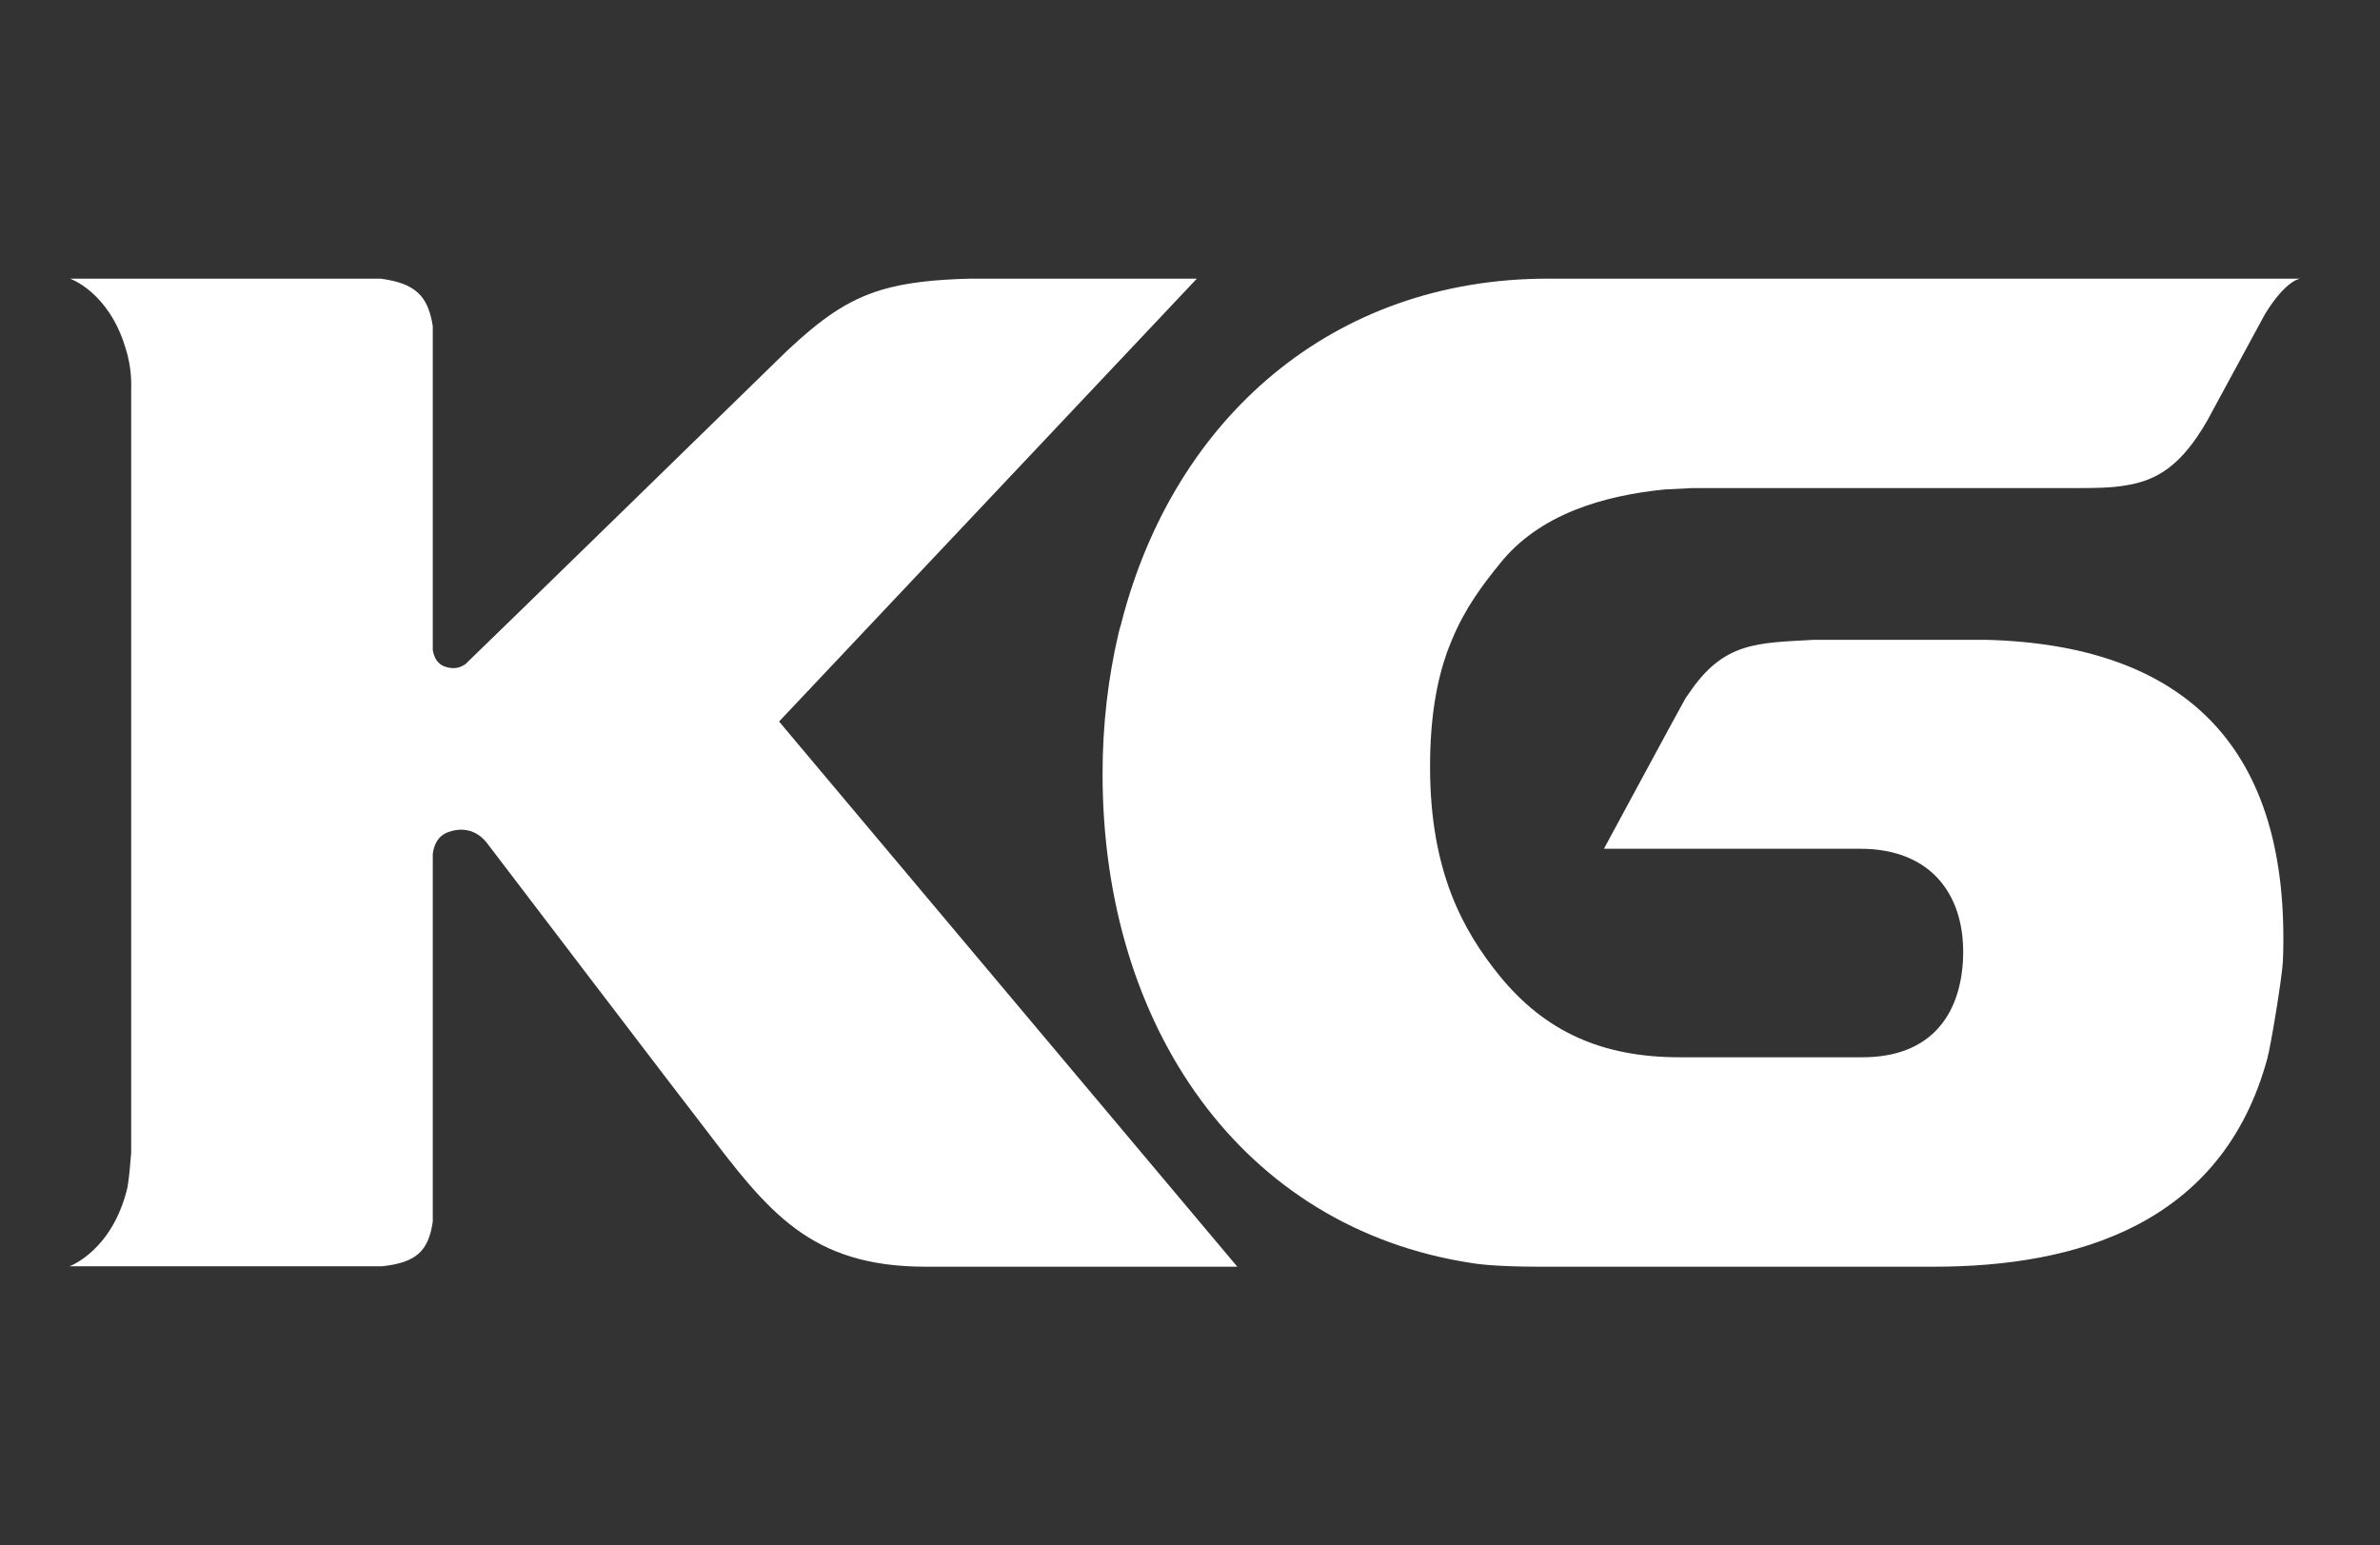
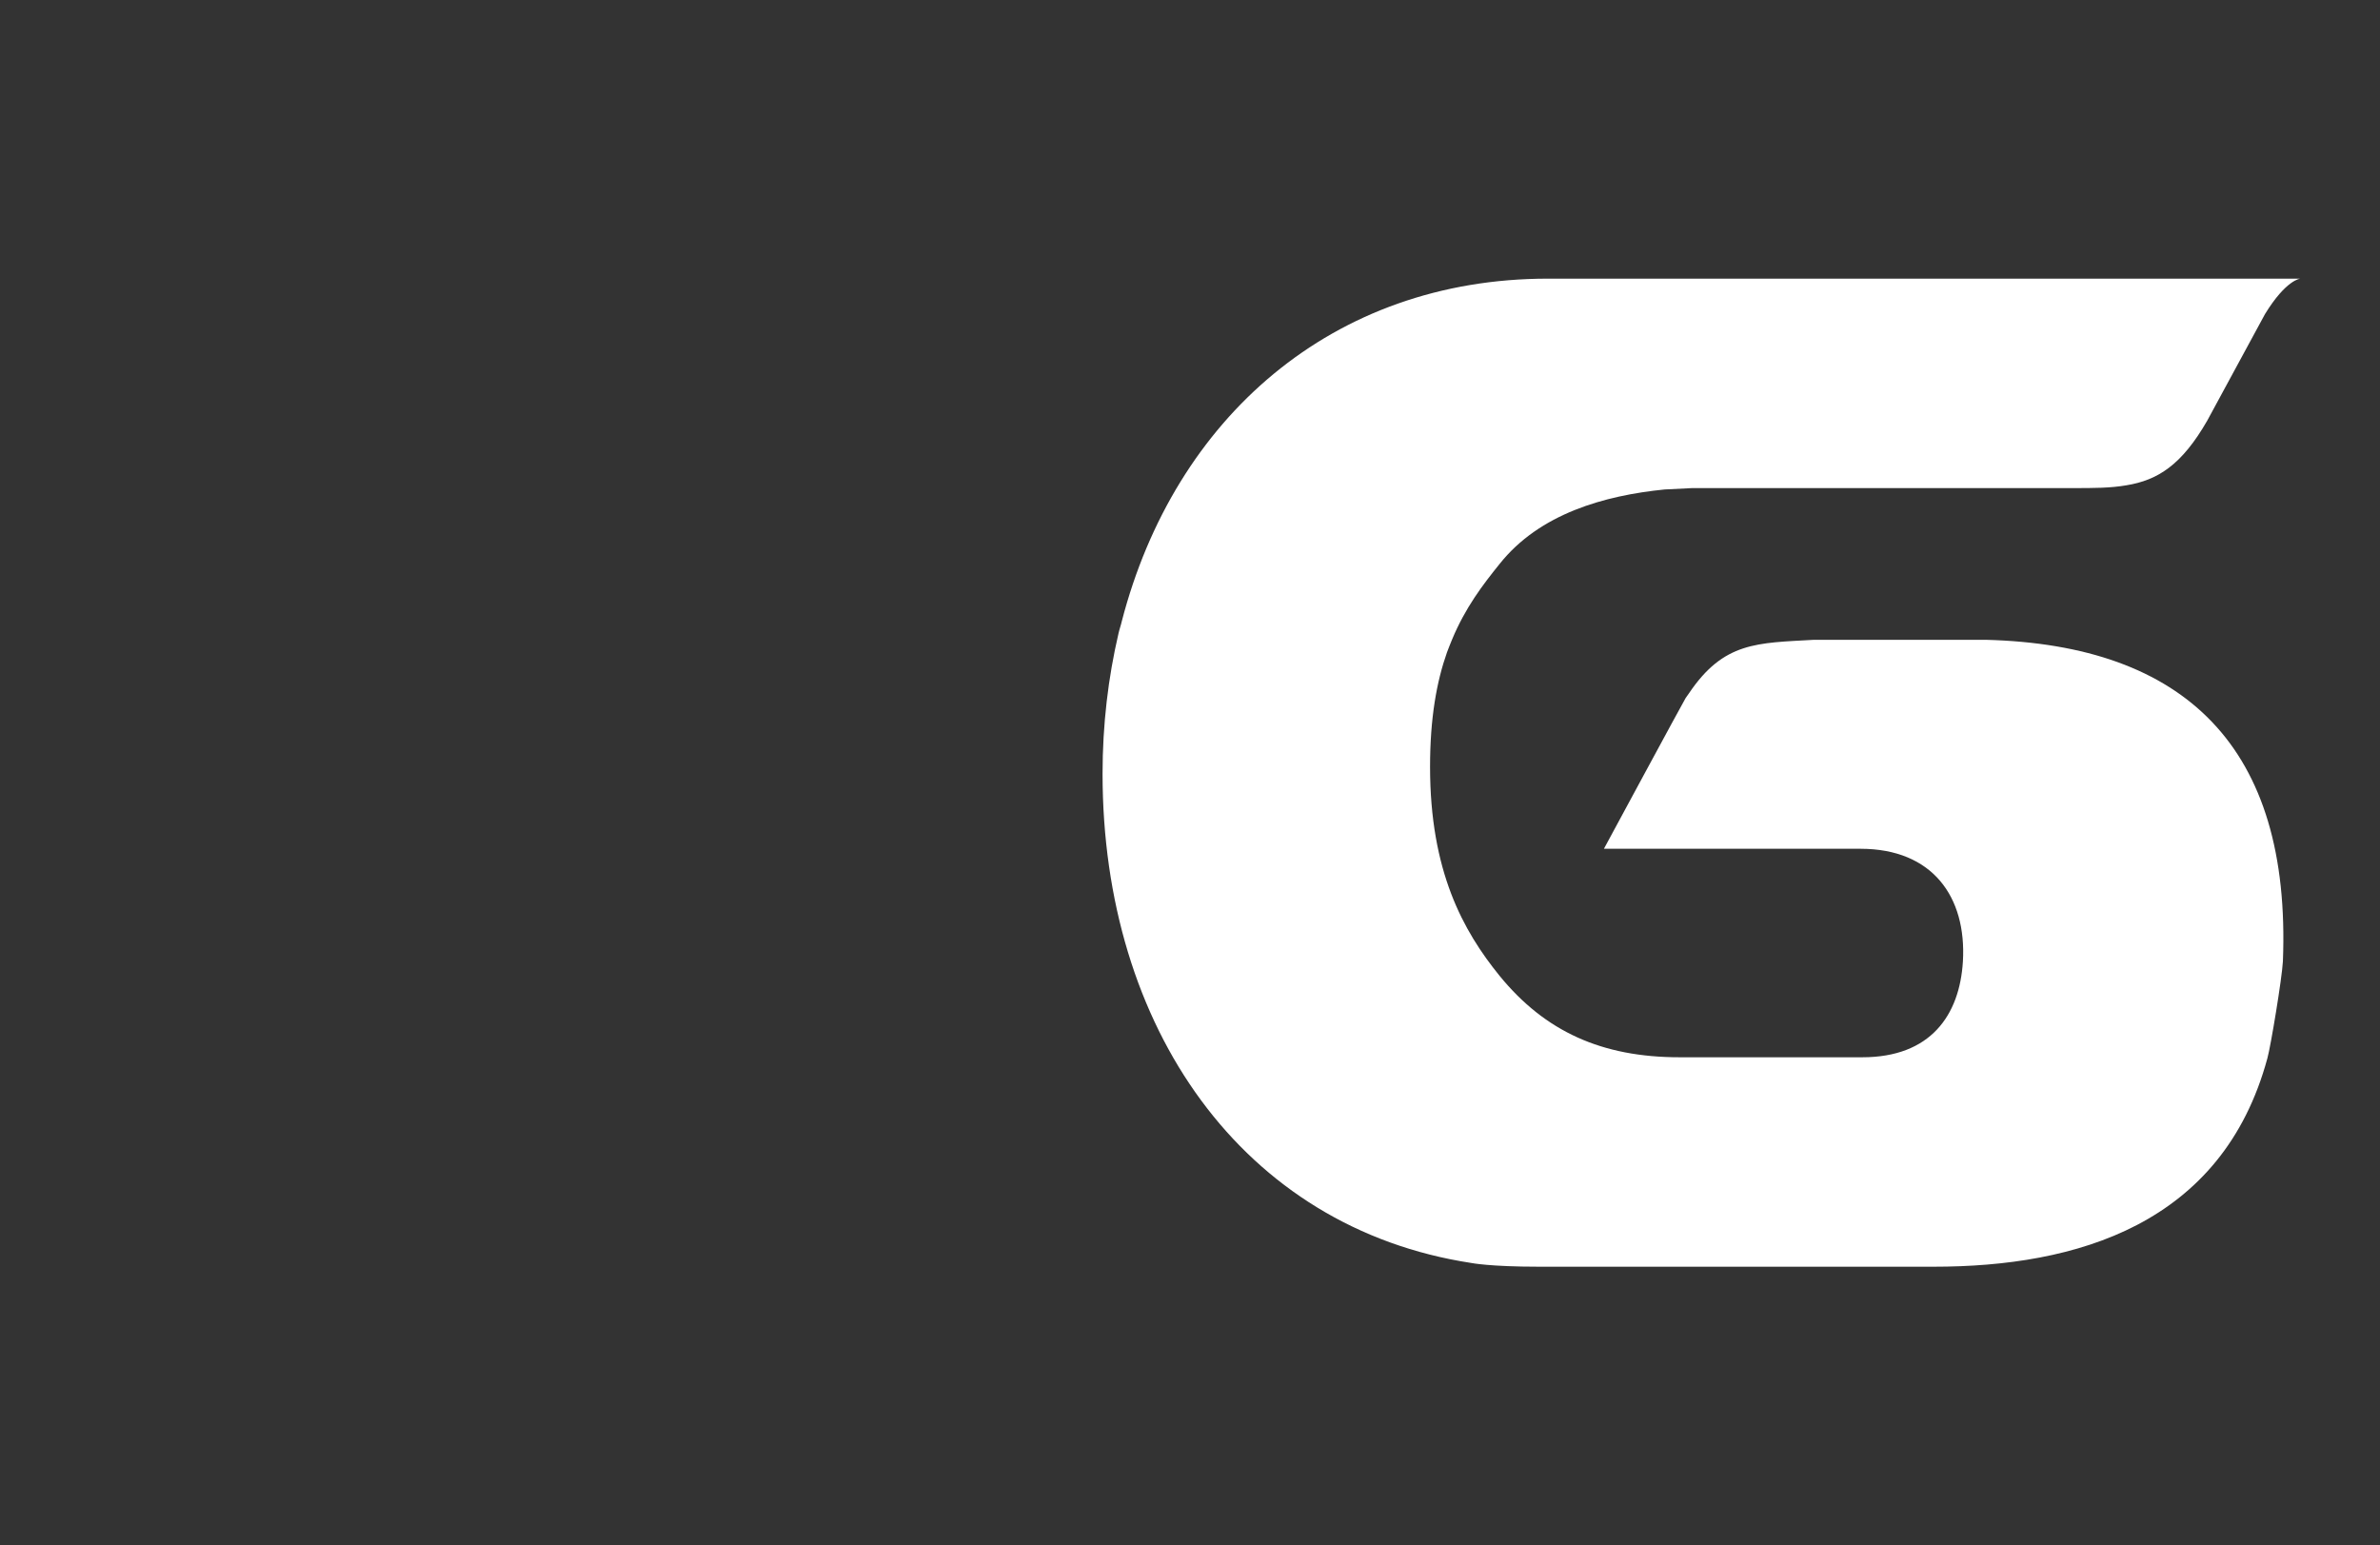
<svg xmlns="http://www.w3.org/2000/svg" width="154" height="100" viewBox="0 0 154 100" fill="none">
  <rect x="0" y="0" width="154" height="100" fill="#333333" stroke="none" />
  <g clip-path="url(#clip0_707_1517)">
    <g clip-path="url(#clip1_707_1517)">
      <path d="M93.962 41.372C94.814 39.324 95.939 37.848 97.033 36.493C99.618 33.24 103.813 32.066 107.705 31.674L109.499 31.584H134.157C135.464 31.584 136.559 31.584 137.592 31.403C139.629 31.072 141.18 30.078 142.822 27.217L146.561 20.32C147.93 18.091 148.842 18.031 148.842 18.031H100.165C86.209 18.031 75.994 27.066 72.588 40.197C72.528 40.468 72.436 40.709 72.376 40.98C71.707 43.841 71.342 46.883 71.342 50.075C71.342 66.489 80.402 79.469 95.209 81.728C95.209 81.728 96.395 81.969 99.587 81.969C107.127 81.969 125.127 81.969 125.127 81.969C134.339 81.969 143.795 79.258 146.714 68.477C146.926 67.724 147.656 63.327 147.717 62.212C148.264 48.328 141.362 41.733 128.501 41.402H117.374C113.695 41.612 111.536 41.522 109.286 44.865C109.225 44.956 109.164 45.046 109.073 45.166C108.952 45.347 103.783 54.924 103.783 54.924H120.384C125.035 54.924 127.255 58.026 127.012 62.212C126.799 65.706 124.914 68.416 120.505 68.416H108.678C103.661 68.416 99.982 66.76 97.033 63.146C94.662 60.225 92.533 56.37 92.533 49.623C92.533 46.461 92.959 44.112 93.628 42.215C93.75 41.914 93.841 41.643 93.962 41.372Z" fill="white" />
-       <path d="M50.44 46.659L77.444 18.031H62.922C62.922 18.031 62.861 18.031 62.801 18.031C60.365 18.091 58.569 18.302 57.047 18.754C54.763 19.446 53.119 20.65 50.897 22.727C50.897 22.727 30.134 42.986 30.104 42.986C29.647 43.287 29.251 43.287 28.794 43.137C28.247 42.956 28.064 42.444 28.003 42.053V35.25V21.102C27.698 19.145 26.877 18.332 24.624 18.031H4.53C4.53 18.031 6.996 18.874 8.092 22.426C8.153 22.607 8.184 22.757 8.245 22.938C8.397 23.57 8.519 24.262 8.488 25.226V74.594C8.427 75.346 8.366 76.159 8.245 76.851C7.27 80.945 4.5 81.939 4.5 81.939H24.745C26.907 81.698 27.729 80.975 28.003 79.049V55.268C28.064 54.726 28.307 54.064 29.069 53.823C30.317 53.402 31.139 54.064 31.504 54.545C31.504 54.545 45.539 72.968 45.569 72.968C49.71 78.417 52.419 81.969 59.908 81.969H80.062L50.41 46.689L50.44 46.659Z" fill="white" />
    </g>
  </g>
  <defs>
    <clipPath id="clip0_707_1517">
      <rect width="154" height="100" fill="white" />
    </clipPath>
    <clipPath id="clip1_707_1517">
      <rect width="155" height="63.938" fill="white" transform="translate(4.5 18.031)" />
    </clipPath>
  </defs>
</svg>